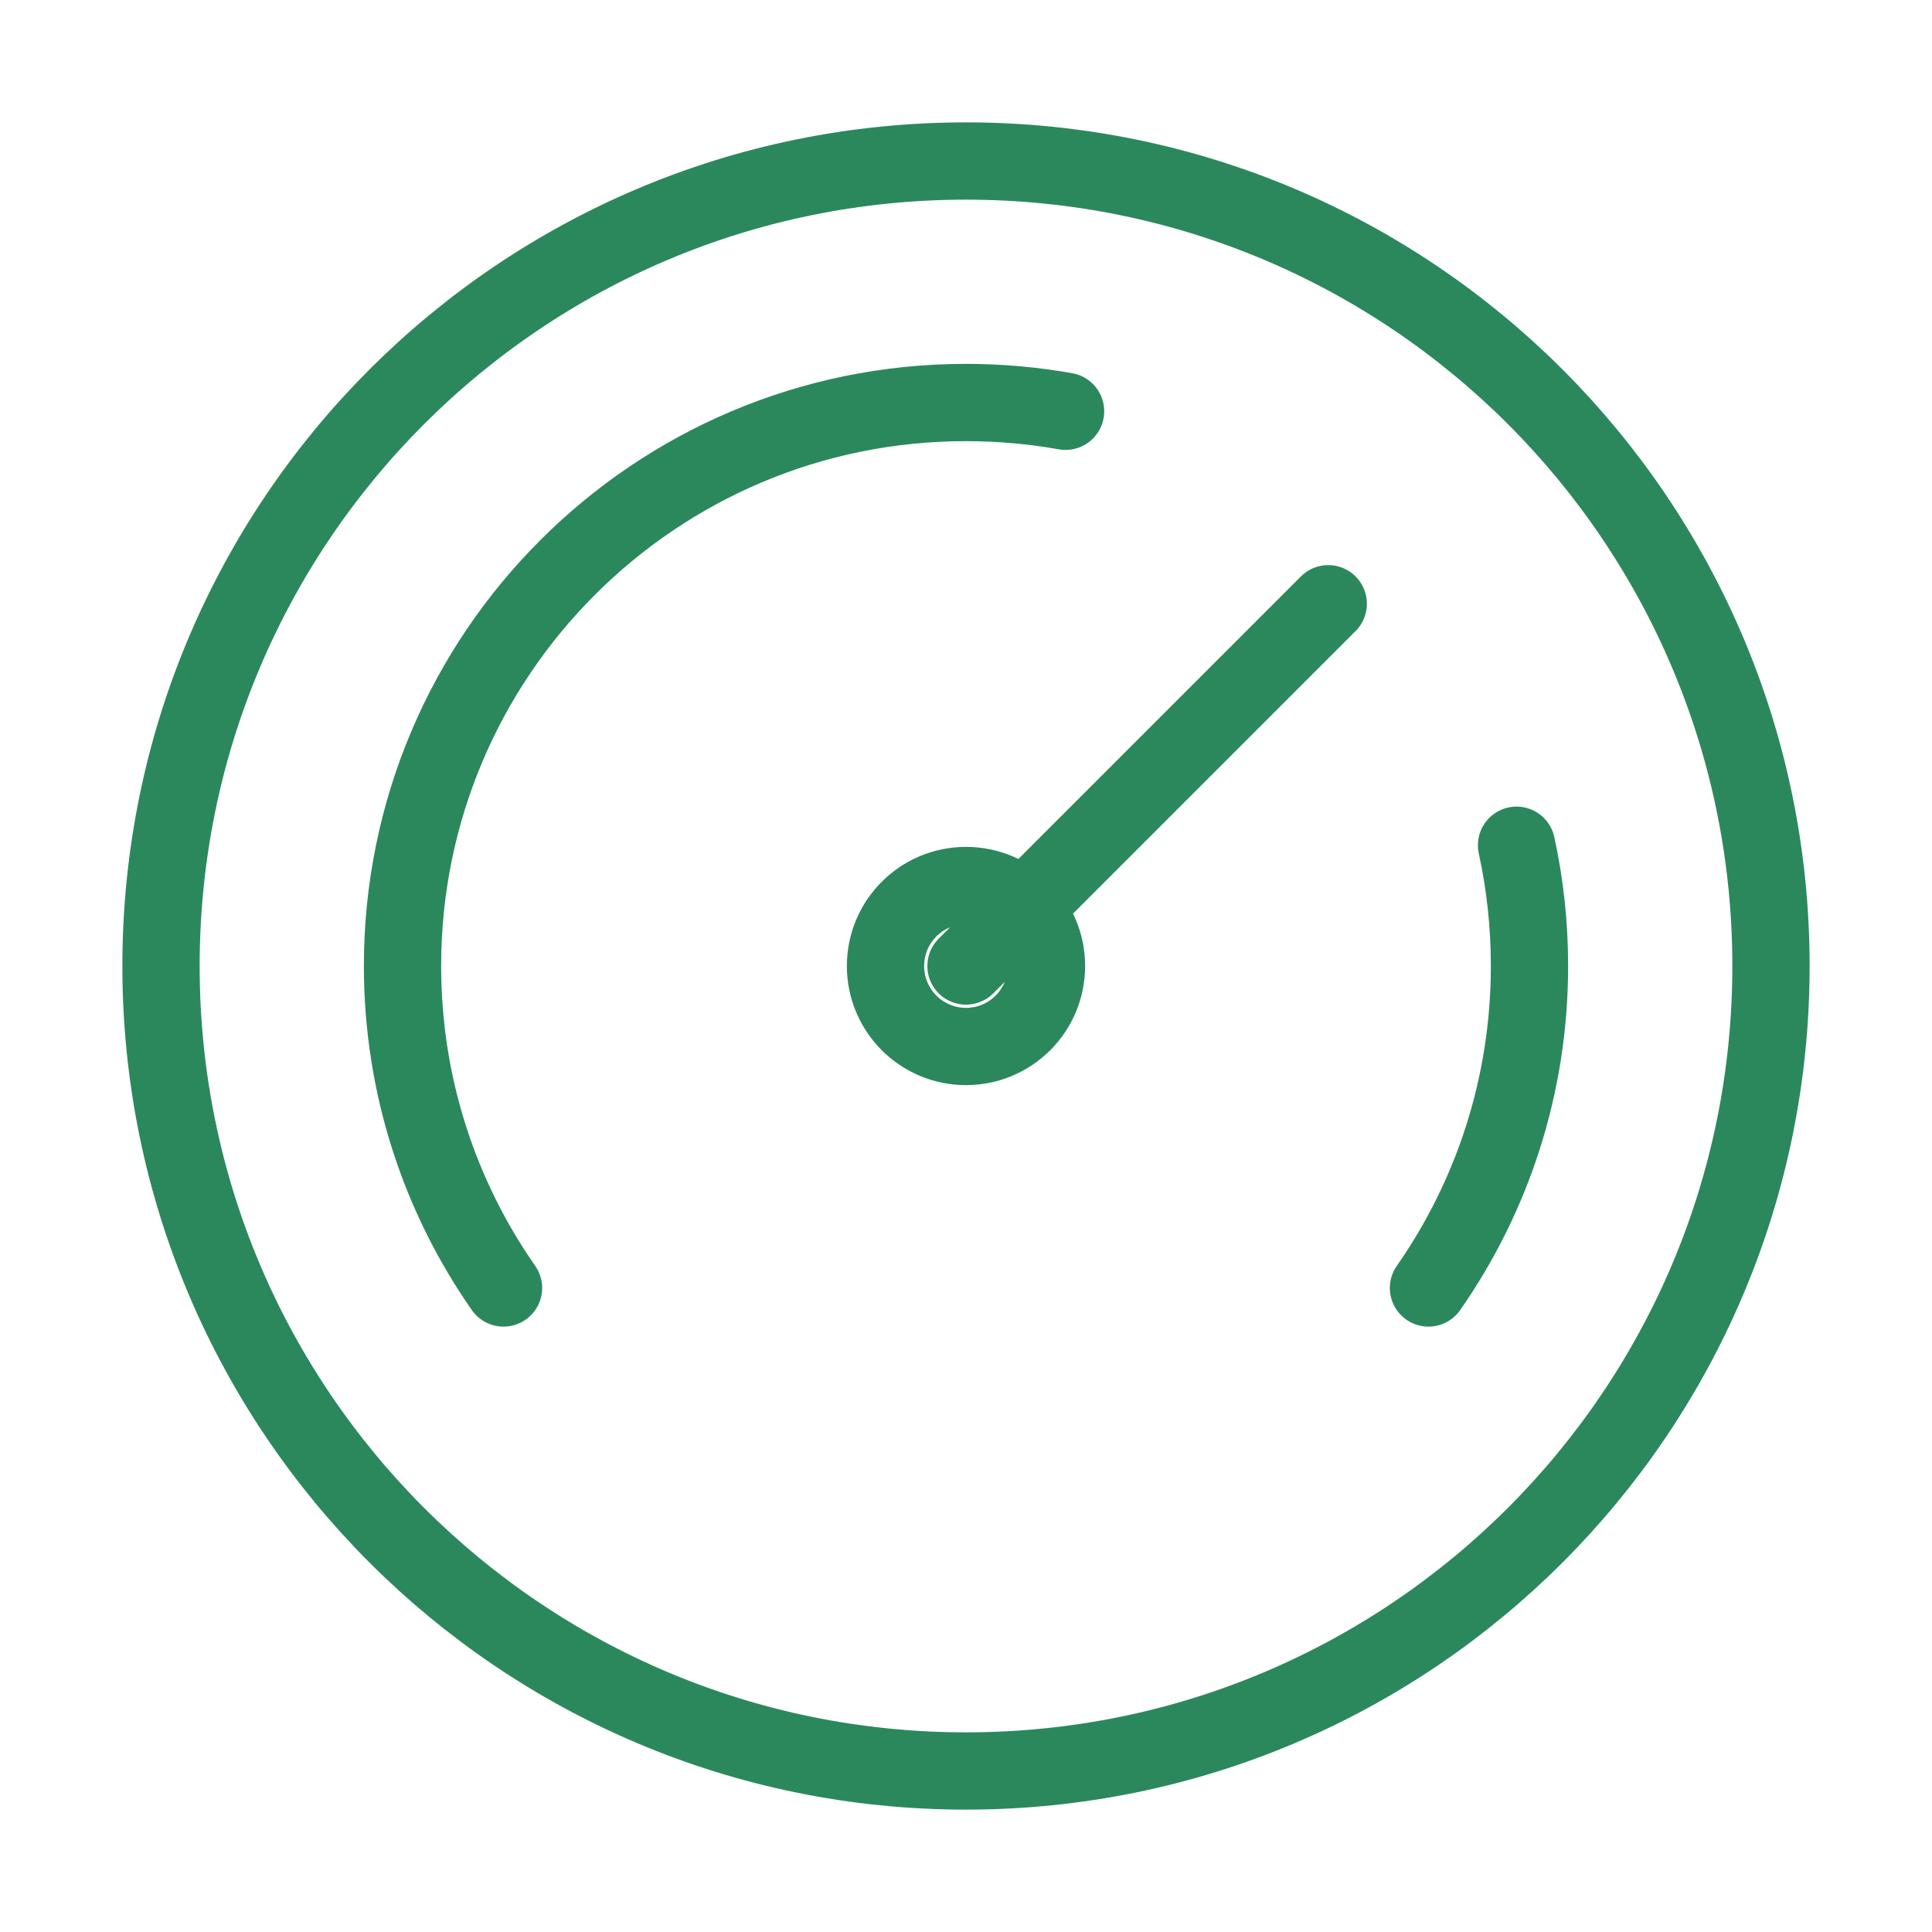
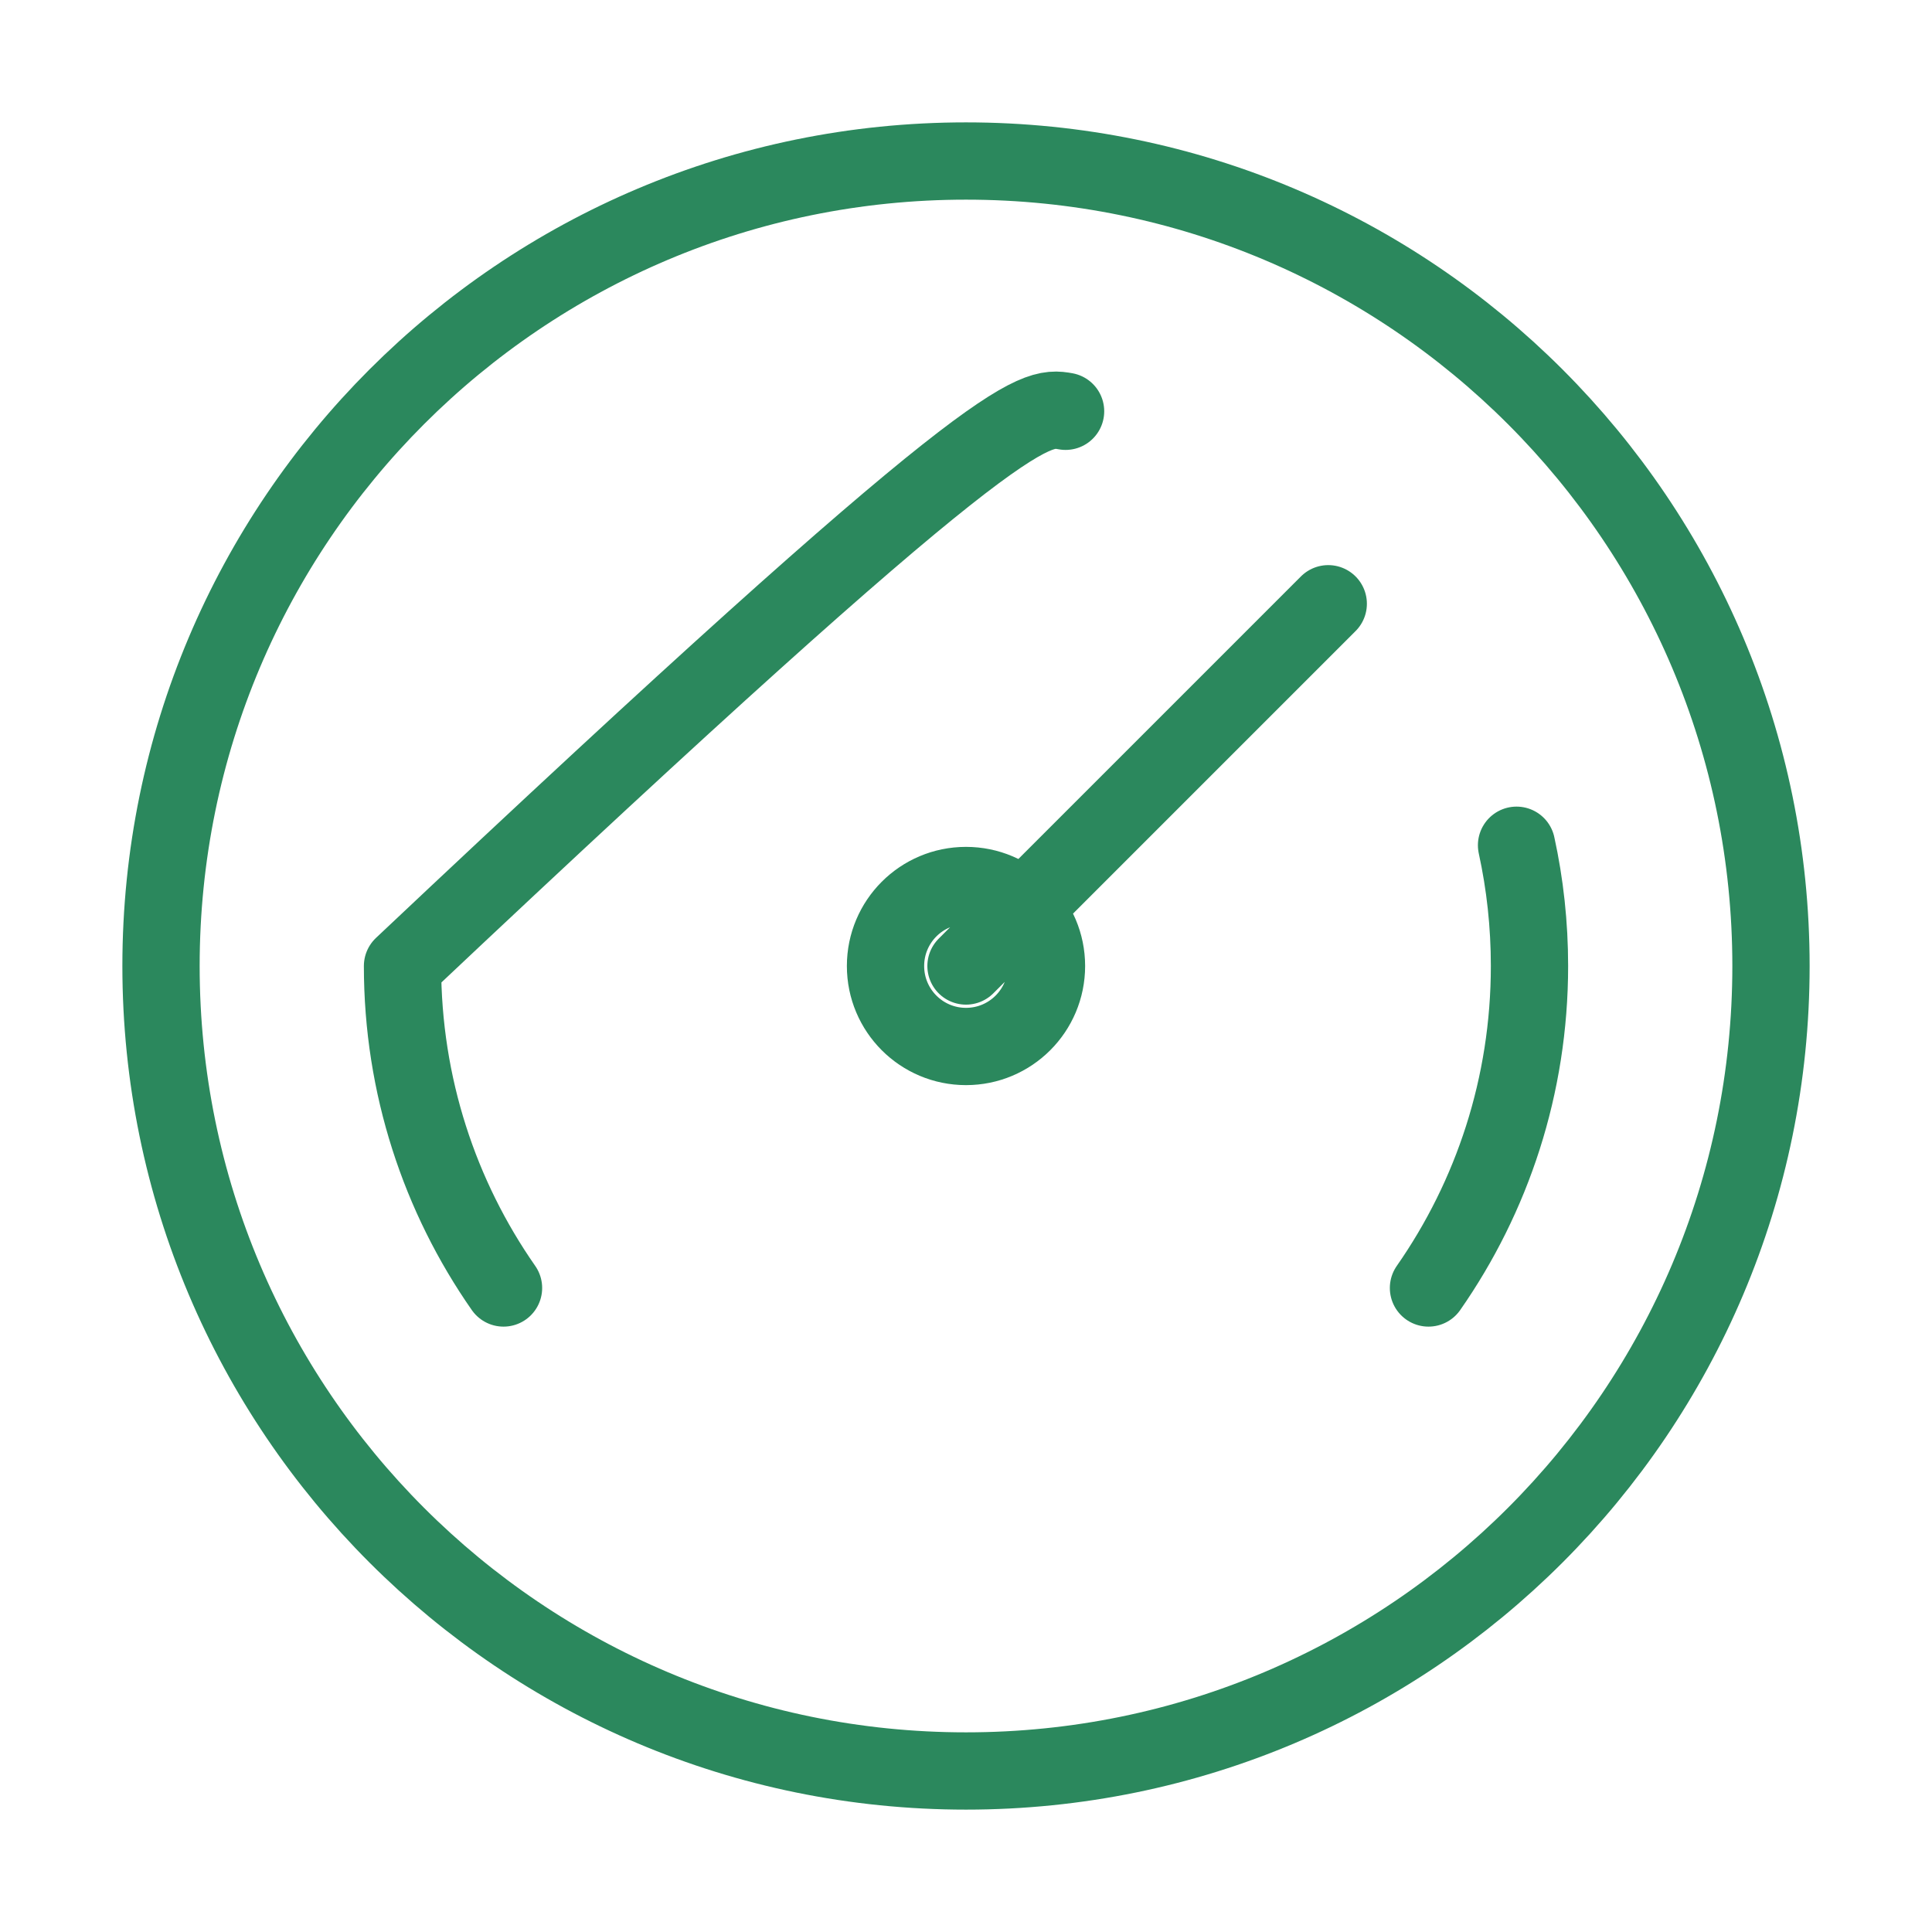
<svg xmlns="http://www.w3.org/2000/svg" width="50" height="50" viewBox="0 0 50 50" fill="none">
  <g id="speedometer-04">
-     <path id="Icon" d="M36.969 33.333C38.617 30.971 39.583 28.098 39.583 25C39.583 23.927 39.468 22.882 39.248 21.875M13.031 33.333C11.383 30.971 10.417 28.098 10.417 25C10.417 16.946 16.946 10.417 25 10.417C25.88 10.417 26.741 10.495 27.577 10.644M34.375 15.625L25 25M45.833 25C45.833 36.506 36.506 45.833 25 45.833C13.494 45.833 4.167 36.506 4.167 25C4.167 13.494 13.494 4.167 25 4.167C36.506 4.167 45.833 13.494 45.833 25ZM27.083 25C27.083 26.151 26.151 27.083 25 27.083C23.849 27.083 22.917 26.151 22.917 25C22.917 23.849 23.849 22.917 25 22.917C26.151 22.917 27.083 23.849 27.083 25Z" stroke="#2B885D" stroke-width="2" stroke-linecap="round" stroke-linejoin="round" />
+     <path id="Icon" d="M36.969 33.333C38.617 30.971 39.583 28.098 39.583 25C39.583 23.927 39.468 22.882 39.248 21.875M13.031 33.333C11.383 30.971 10.417 28.098 10.417 25C25.88 10.417 26.741 10.495 27.577 10.644M34.375 15.625L25 25M45.833 25C45.833 36.506 36.506 45.833 25 45.833C13.494 45.833 4.167 36.506 4.167 25C4.167 13.494 13.494 4.167 25 4.167C36.506 4.167 45.833 13.494 45.833 25ZM27.083 25C27.083 26.151 26.151 27.083 25 27.083C23.849 27.083 22.917 26.151 22.917 25C22.917 23.849 23.849 22.917 25 22.917C26.151 22.917 27.083 23.849 27.083 25Z" stroke="#2B885D" stroke-width="2" stroke-linecap="round" stroke-linejoin="round" />
  </g>
</svg>